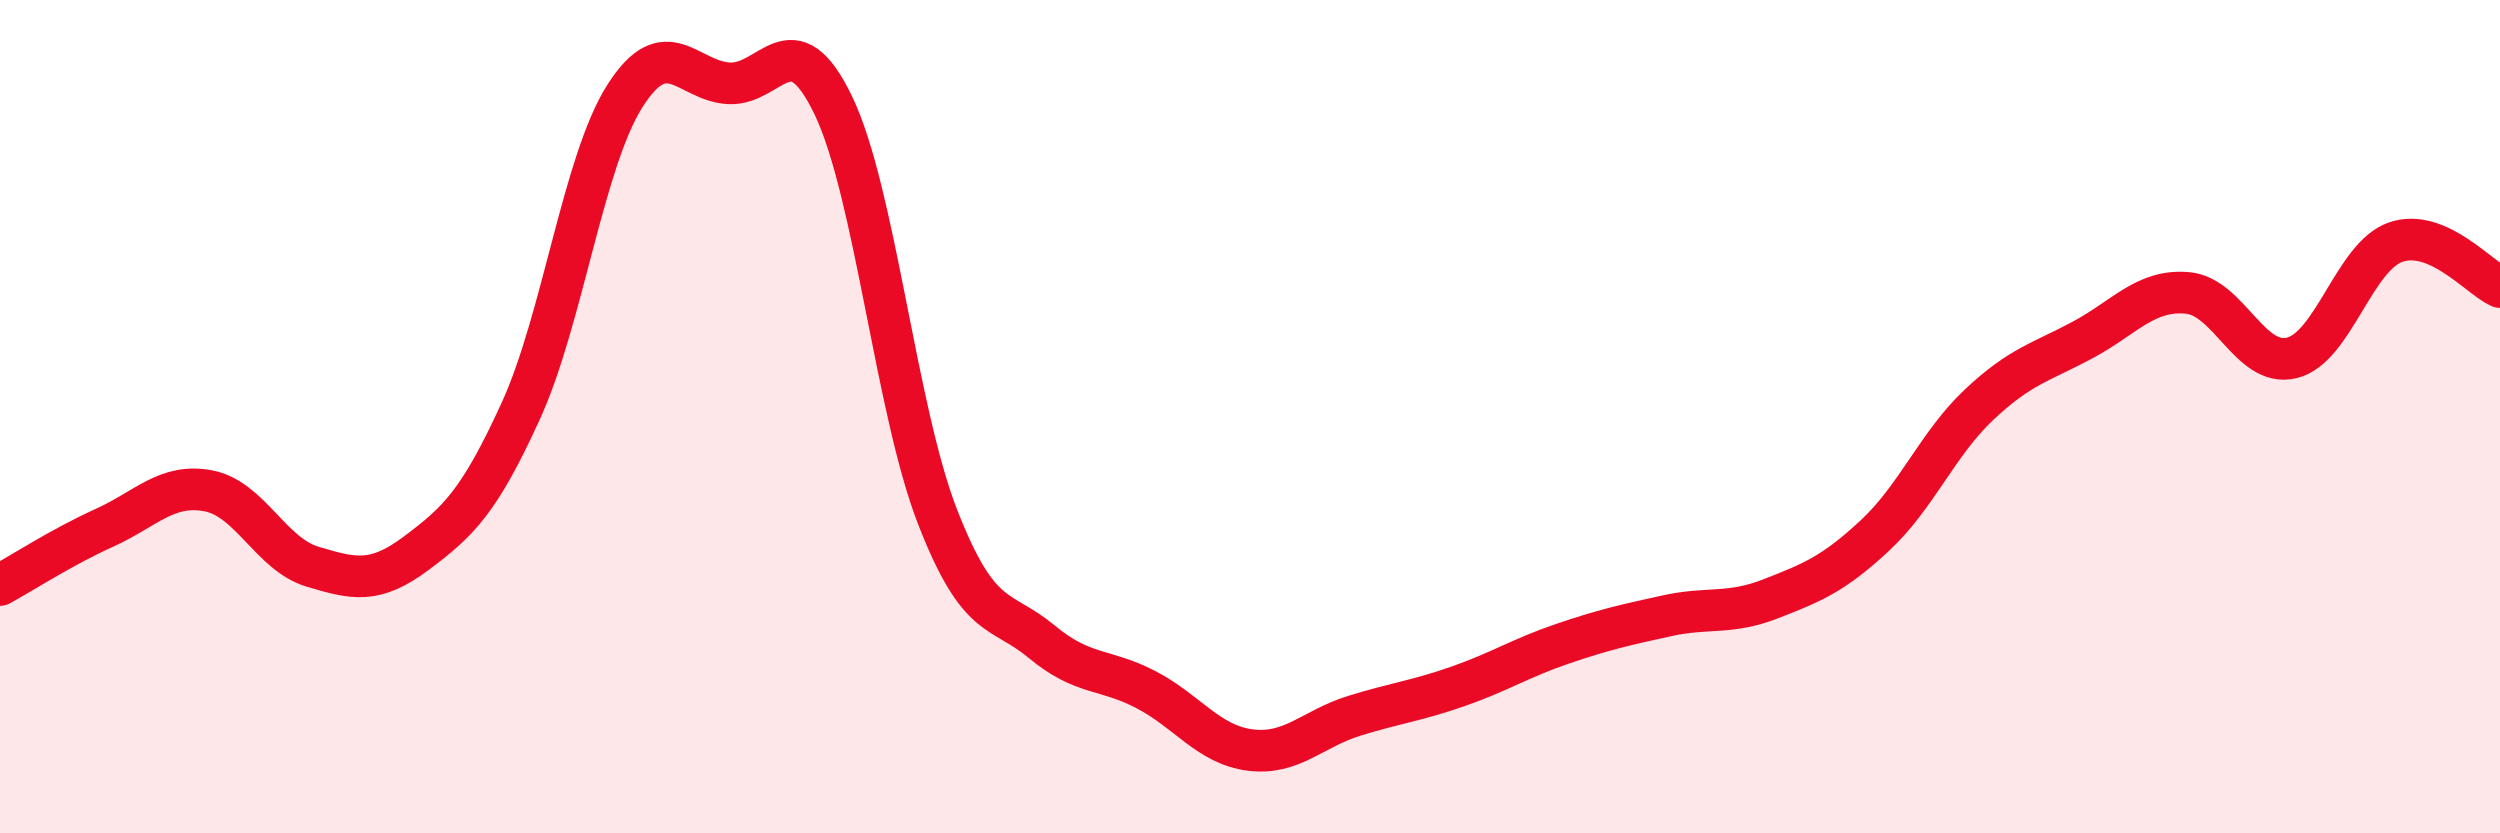
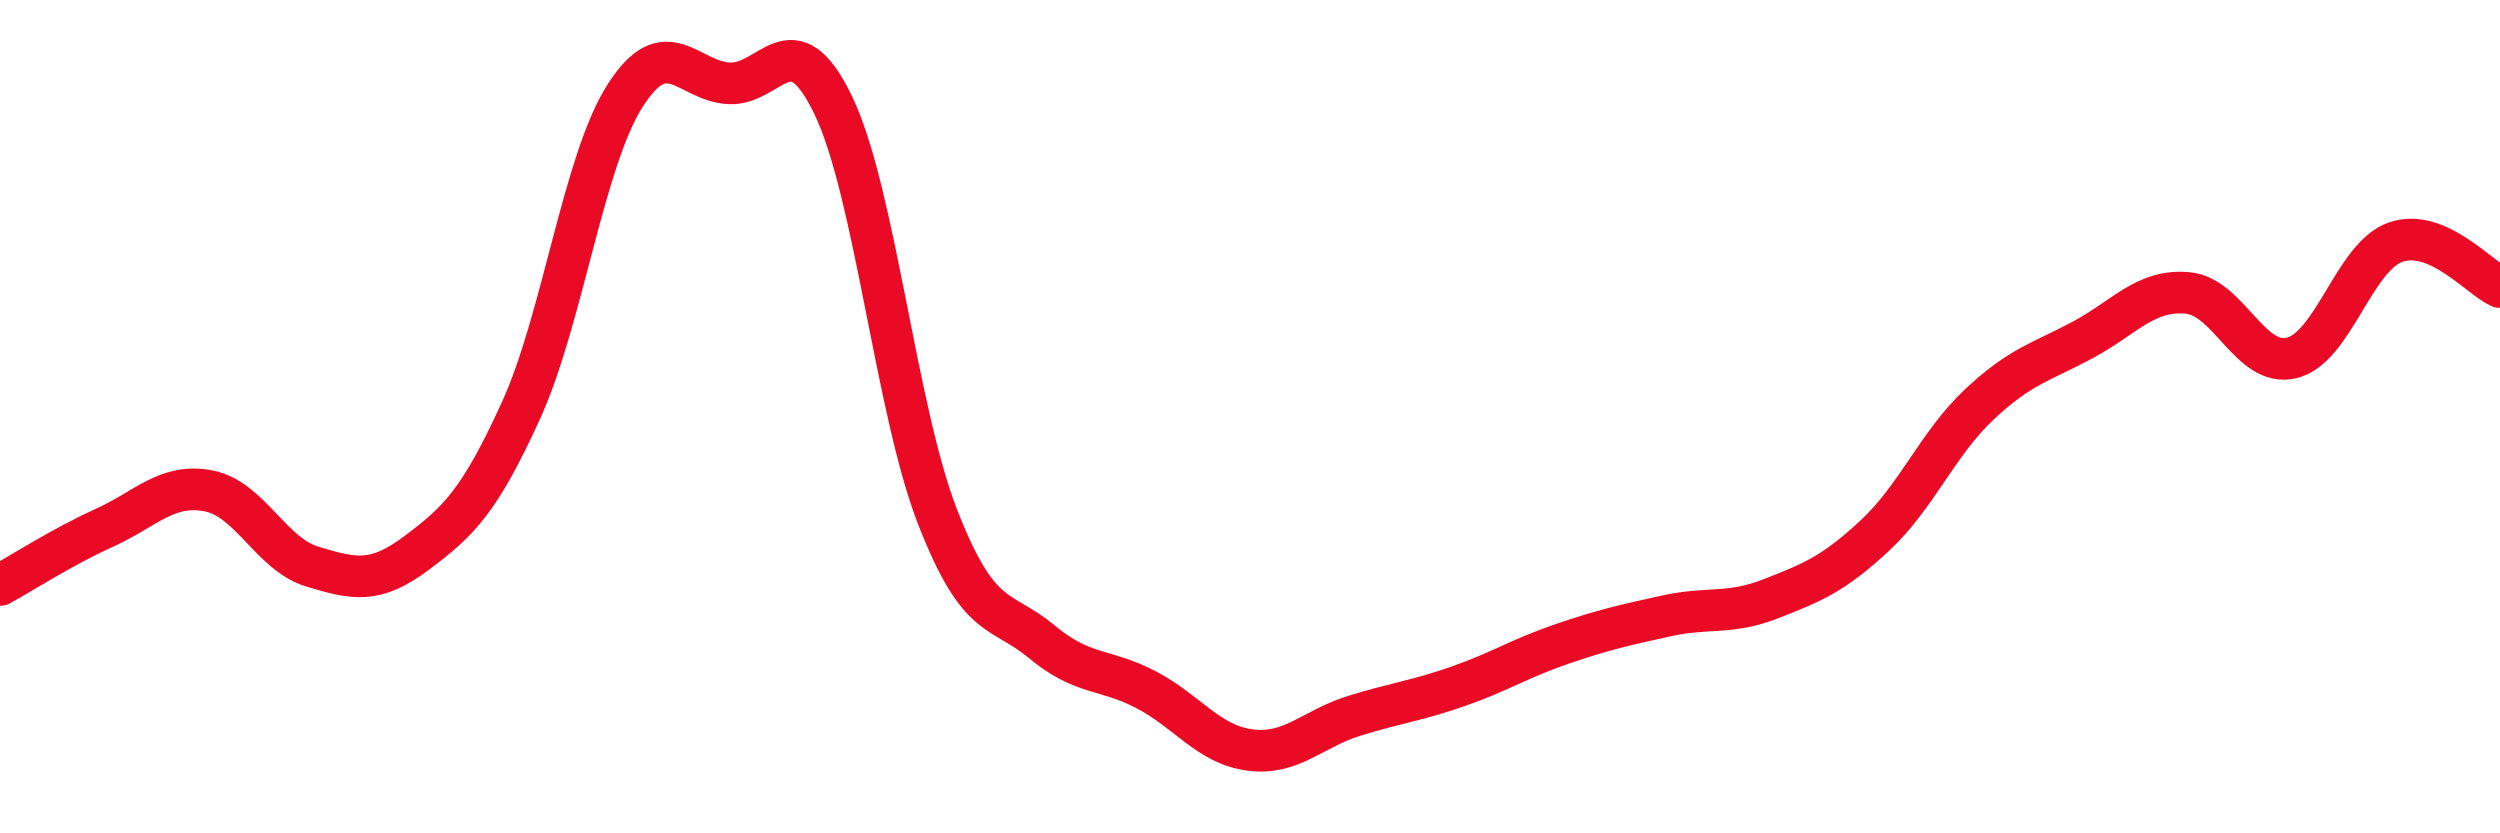
<svg xmlns="http://www.w3.org/2000/svg" width="60" height="20" viewBox="0 0 60 20">
-   <path d="M 0,14.04 C 0.5,13.77 1.5,13.12 2.5,12.67 C 3.5,12.22 4,11.59 5,11.78 C 6,11.97 6.5,13.3 7.5,13.6 C 8.5,13.9 9,14.02 10,13.27 C 11,12.52 11.5,12.05 12.5,9.86 C 13.5,7.67 14,3.87 15,2.3 C 16,0.73 16.5,1.95 17.5,2 C 18.5,2.05 19,0.45 20,2.53 C 21,4.61 21.5,9.83 22.5,12.4 C 23.5,14.97 24,14.57 25,15.4 C 26,16.23 26.5,16.03 27.5,16.55 C 28.5,17.07 29,17.87 30,18 C 31,18.13 31.5,17.49 32.5,17.18 C 33.5,16.87 34,16.82 35,16.47 C 36,16.12 36.5,15.79 37.5,15.45 C 38.5,15.11 39,15 40,14.78 C 41,14.56 41.5,14.76 42.5,14.37 C 43.5,13.98 44,13.78 45,12.85 C 46,11.92 46.5,10.65 47.5,9.71 C 48.5,8.77 49,8.69 50,8.15 C 51,7.61 51.5,6.94 52.5,7.03 C 53.5,7.12 54,8.83 55,8.59 C 56,8.35 56.5,6.15 57.5,5.81 C 58.5,5.47 59.5,6.67 60,6.89L60 20L0 20Z" fill="#EB0A25" opacity="0.1" stroke-linecap="round" stroke-linejoin="round" />
  <path d="M 0,14.04 C 0.5,13.77 1.5,13.12 2.5,12.67 C 3.5,12.22 4,11.59 5,11.78 C 6,11.97 6.5,13.3 7.5,13.6 C 8.5,13.9 9,14.02 10,13.27 C 11,12.52 11.5,12.05 12.5,9.86 C 13.5,7.67 14,3.87 15,2.3 C 16,0.73 16.5,1.95 17.5,2 C 18.5,2.05 19,0.45 20,2.53 C 21,4.61 21.5,9.83 22.5,12.4 C 23.5,14.97 24,14.57 25,15.4 C 26,16.23 26.5,16.03 27.5,16.55 C 28.5,17.07 29,17.87 30,18 C 31,18.13 31.5,17.49 32.5,17.18 C 33.5,16.87 34,16.82 35,16.47 C 36,16.12 36.5,15.79 37.5,15.45 C 38.5,15.11 39,15 40,14.78 C 41,14.56 41.5,14.76 42.5,14.37 C 43.5,13.98 44,13.78 45,12.85 C 46,11.92 46.5,10.65 47.5,9.71 C 48.5,8.77 49,8.69 50,8.15 C 51,7.61 51.5,6.94 52.5,7.03 C 53.5,7.12 54,8.83 55,8.59 C 56,8.35 56.5,6.15 57.5,5.81 C 58.5,5.47 59.5,6.67 60,6.89" stroke="#EB0A25" stroke-width="1" fill="none" stroke-linecap="round" stroke-linejoin="round" />
</svg>